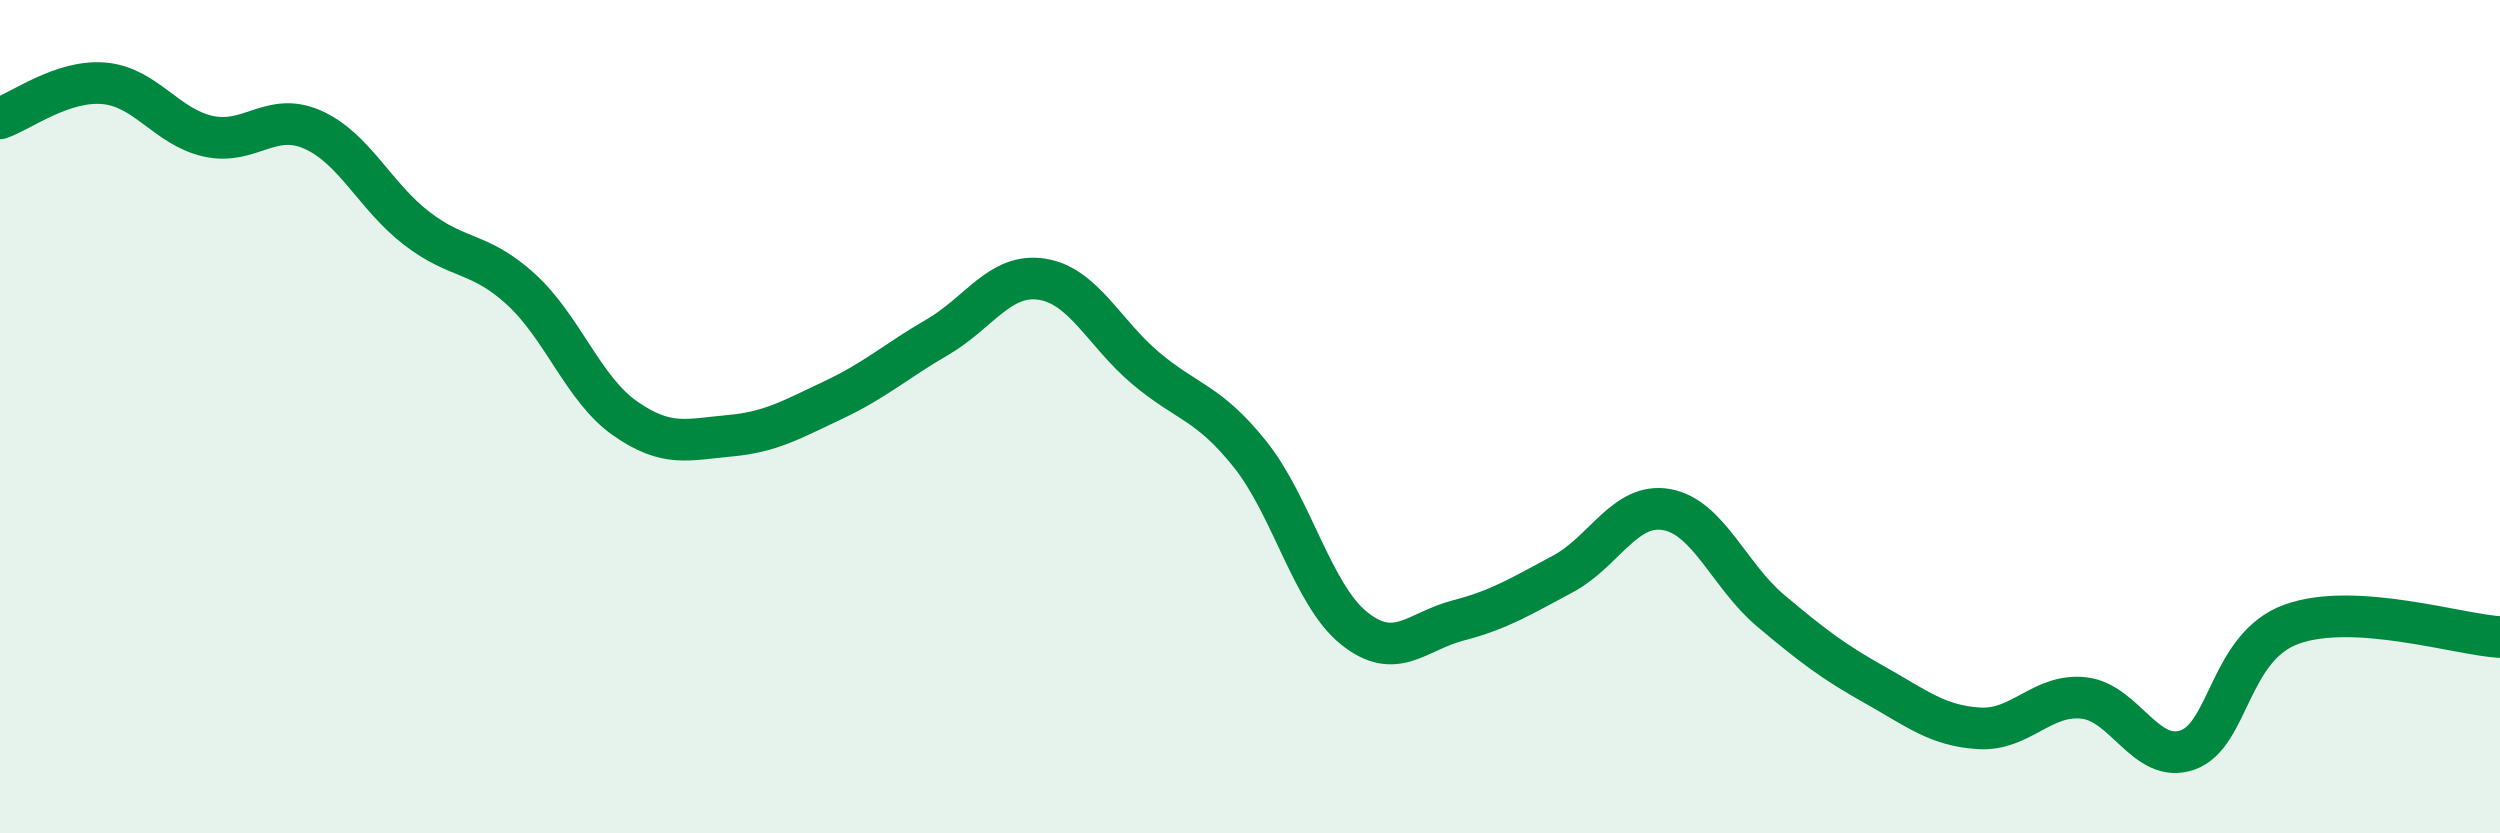
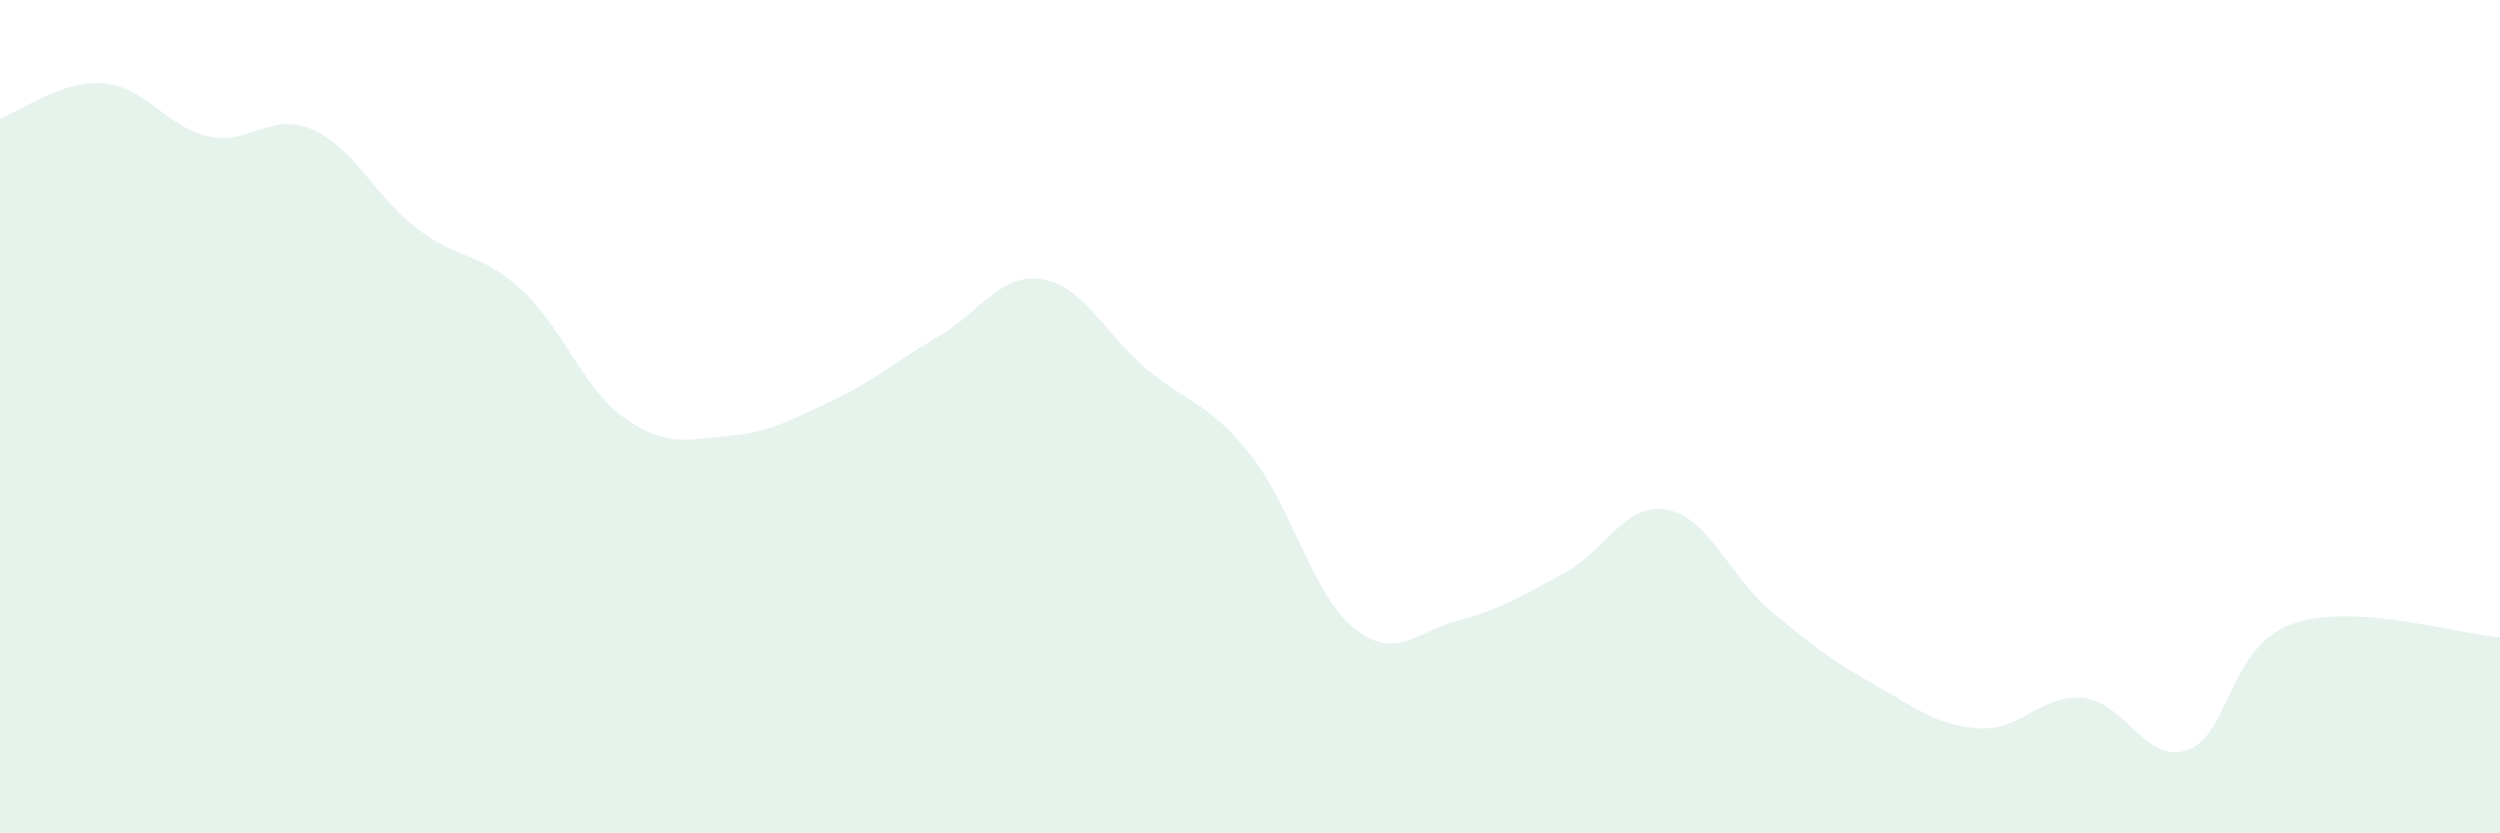
<svg xmlns="http://www.w3.org/2000/svg" width="60" height="20" viewBox="0 0 60 20">
  <path d="M 0,2.84 C 0.5,2.67 1.5,1.91 2.5,2 C 3.5,2.09 4,3.05 5,3.27 C 6,3.49 6.5,2.67 7.5,3.11 C 8.5,3.55 9,4.71 10,5.48 C 11,6.25 11.5,6.03 12.5,6.94 C 13.5,7.85 14,9.34 15,10.04 C 16,10.74 16.5,10.55 17.5,10.46 C 18.5,10.37 19,10.07 20,9.6 C 21,9.13 21.5,8.67 22.5,8.09 C 23.5,7.51 24,6.55 25,6.7 C 26,6.85 26.5,8 27.5,8.84 C 28.5,9.68 29,9.65 30,10.9 C 31,12.15 31.5,14.28 32.5,15.08 C 33.5,15.88 34,15.15 35,14.89 C 36,14.63 36.5,14.31 37.5,13.78 C 38.5,13.25 39,12.05 40,12.23 C 41,12.41 41.5,13.82 42.5,14.66 C 43.5,15.5 44,15.88 45,16.44 C 46,17 46.5,17.42 47.5,17.48 C 48.5,17.54 49,16.65 50,16.75 C 51,16.85 51.5,18.35 52.5,18 C 53.5,17.65 53.5,15.52 55,14.98 C 56.5,14.44 59,15.23 60,15.29L60 20L0 20Z" fill="#008740" opacity="0.1" stroke-linecap="round" stroke-linejoin="round" />
-   <path d="M 0,2.84 C 0.5,2.67 1.5,1.91 2.5,2 C 3.5,2.09 4,3.05 5,3.27 C 6,3.49 6.5,2.67 7.5,3.11 C 8.5,3.55 9,4.71 10,5.48 C 11,6.25 11.5,6.03 12.5,6.94 C 13.5,7.85 14,9.34 15,10.04 C 16,10.74 16.5,10.55 17.5,10.46 C 18.5,10.37 19,10.07 20,9.6 C 21,9.13 21.5,8.67 22.5,8.09 C 23.5,7.51 24,6.55 25,6.7 C 26,6.85 26.5,8 27.5,8.84 C 28.5,9.68 29,9.65 30,10.9 C 31,12.15 31.5,14.28 32.5,15.08 C 33.5,15.88 34,15.15 35,14.89 C 36,14.63 36.5,14.31 37.5,13.78 C 38.5,13.25 39,12.05 40,12.23 C 41,12.41 41.5,13.82 42.5,14.66 C 43.5,15.5 44,15.88 45,16.44 C 46,17 46.5,17.42 47.5,17.48 C 48.5,17.54 49,16.65 50,16.75 C 51,16.85 51.5,18.35 52.5,18 C 53.5,17.65 53.5,15.52 55,14.98 C 56.5,14.44 59,15.23 60,15.29" stroke="#008740" stroke-width="1" fill="none" stroke-linecap="round" stroke-linejoin="round" />
</svg>